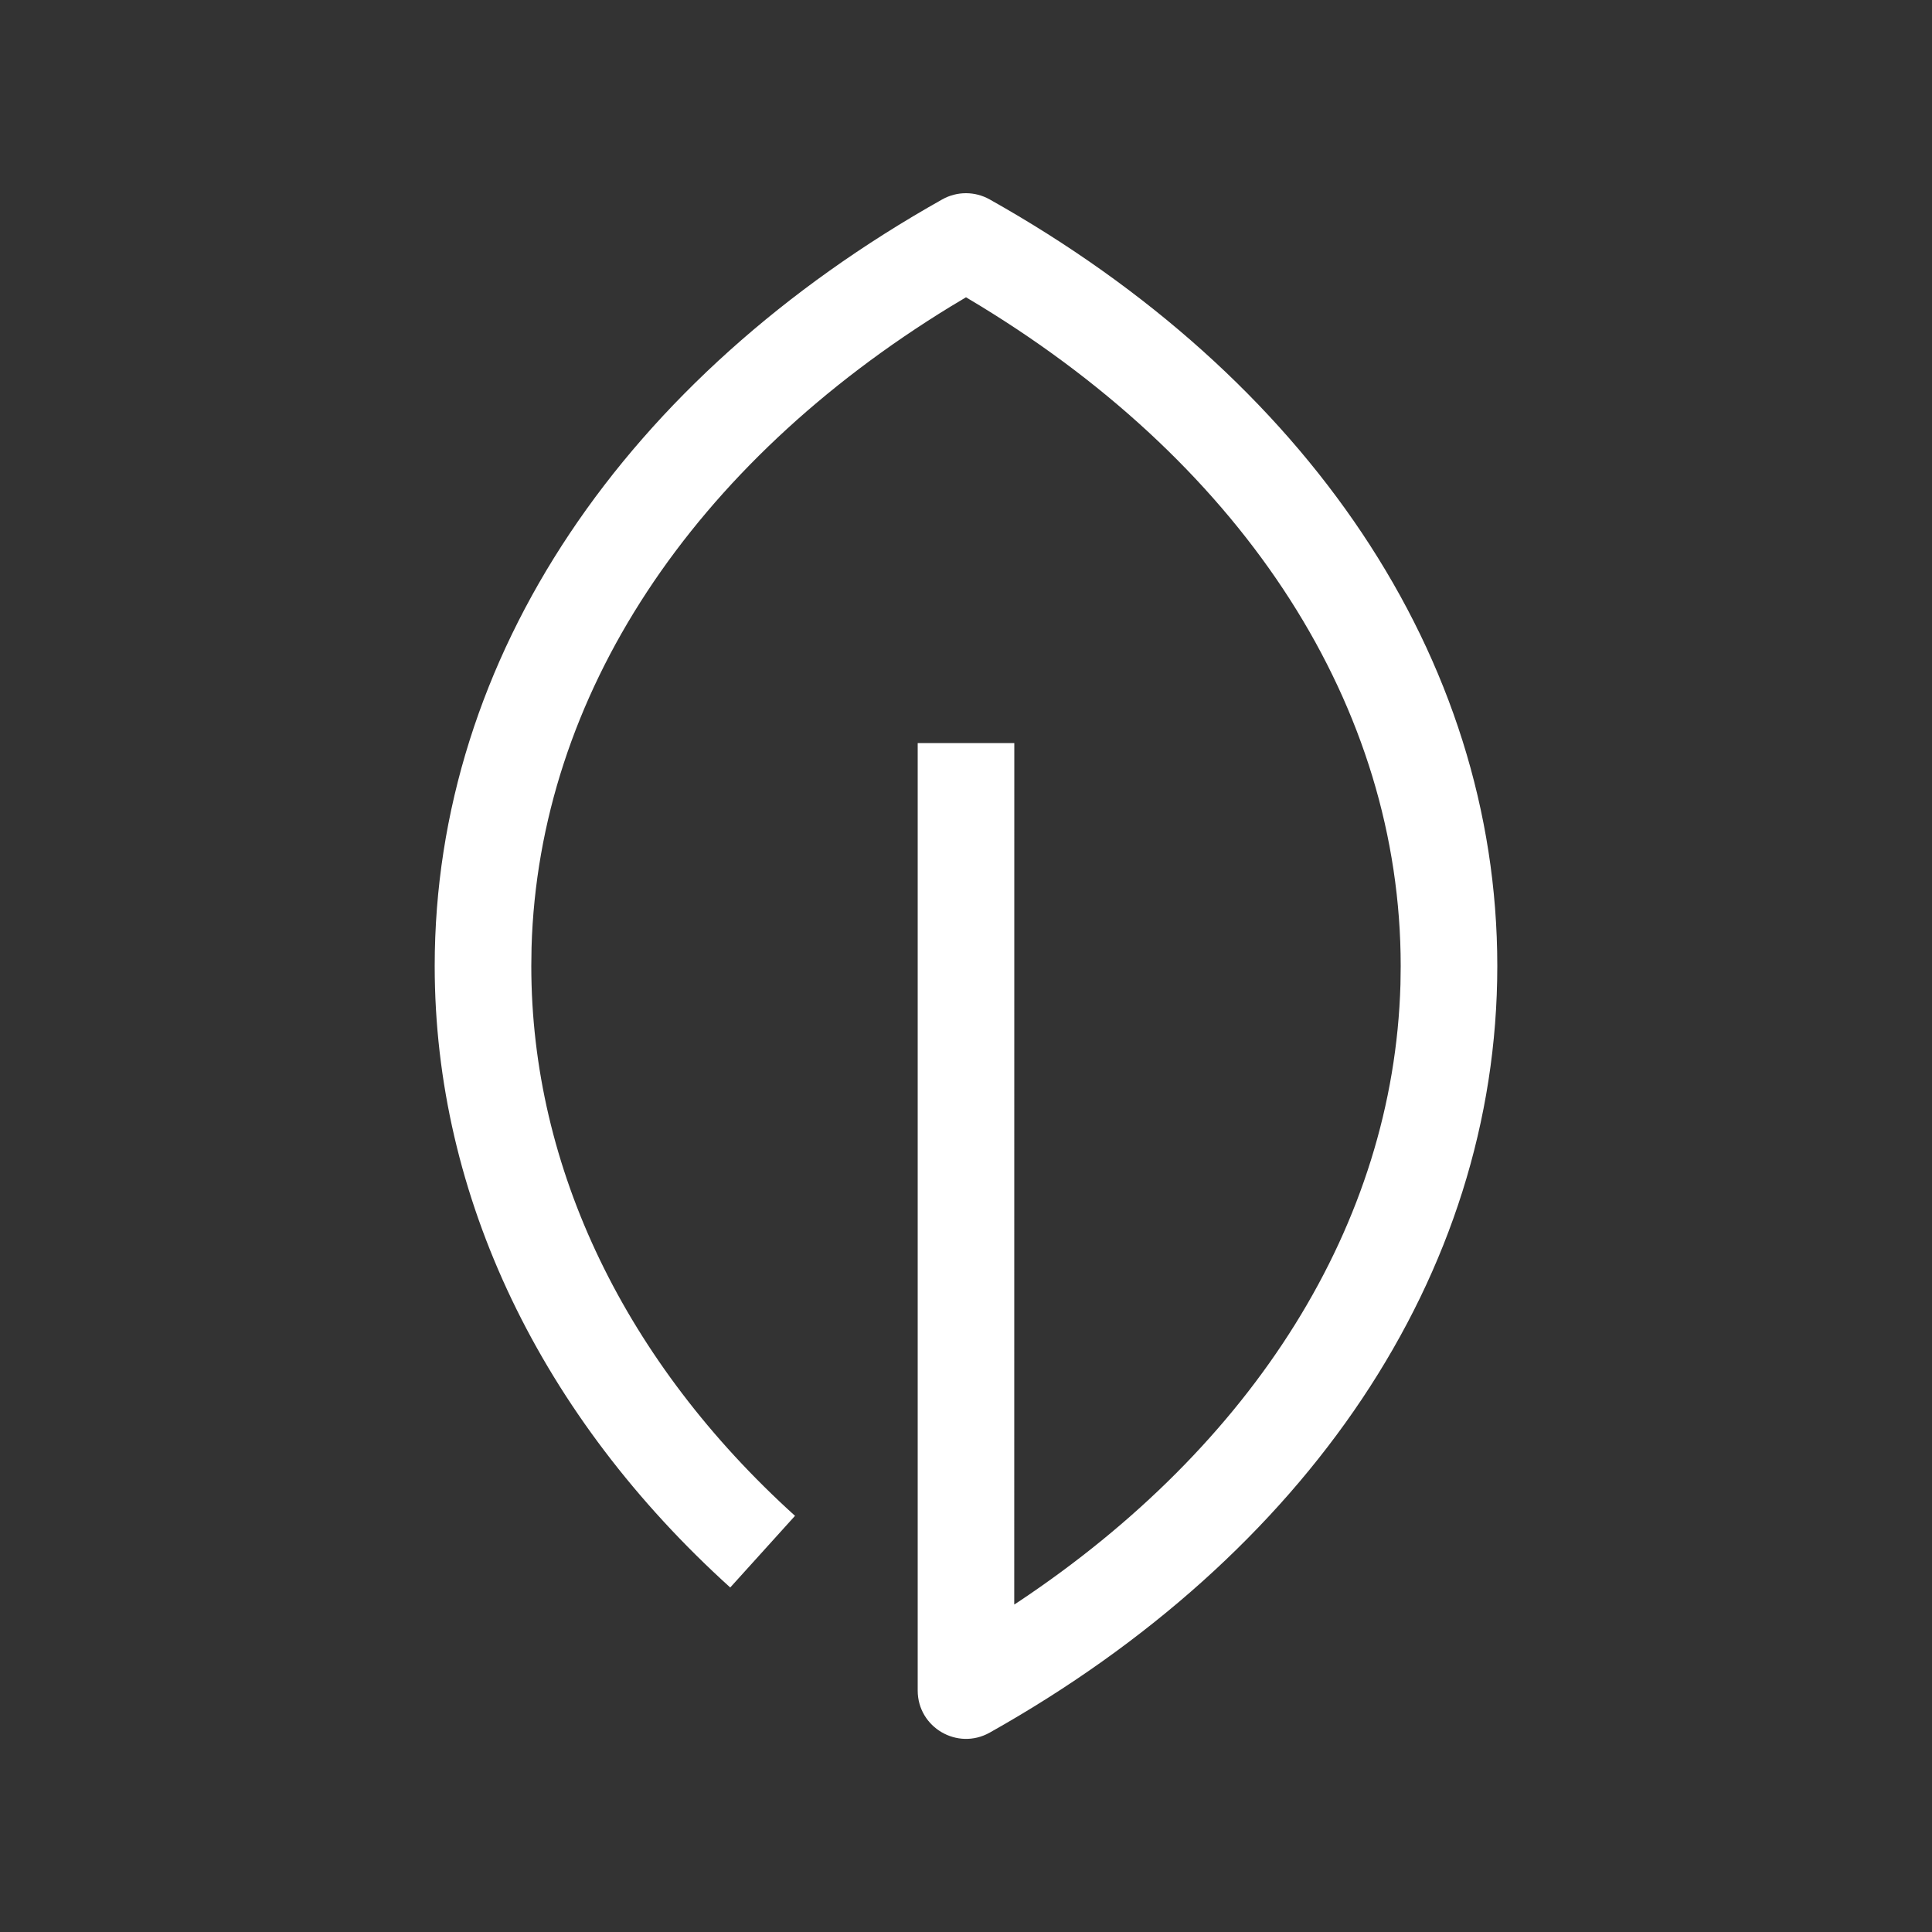
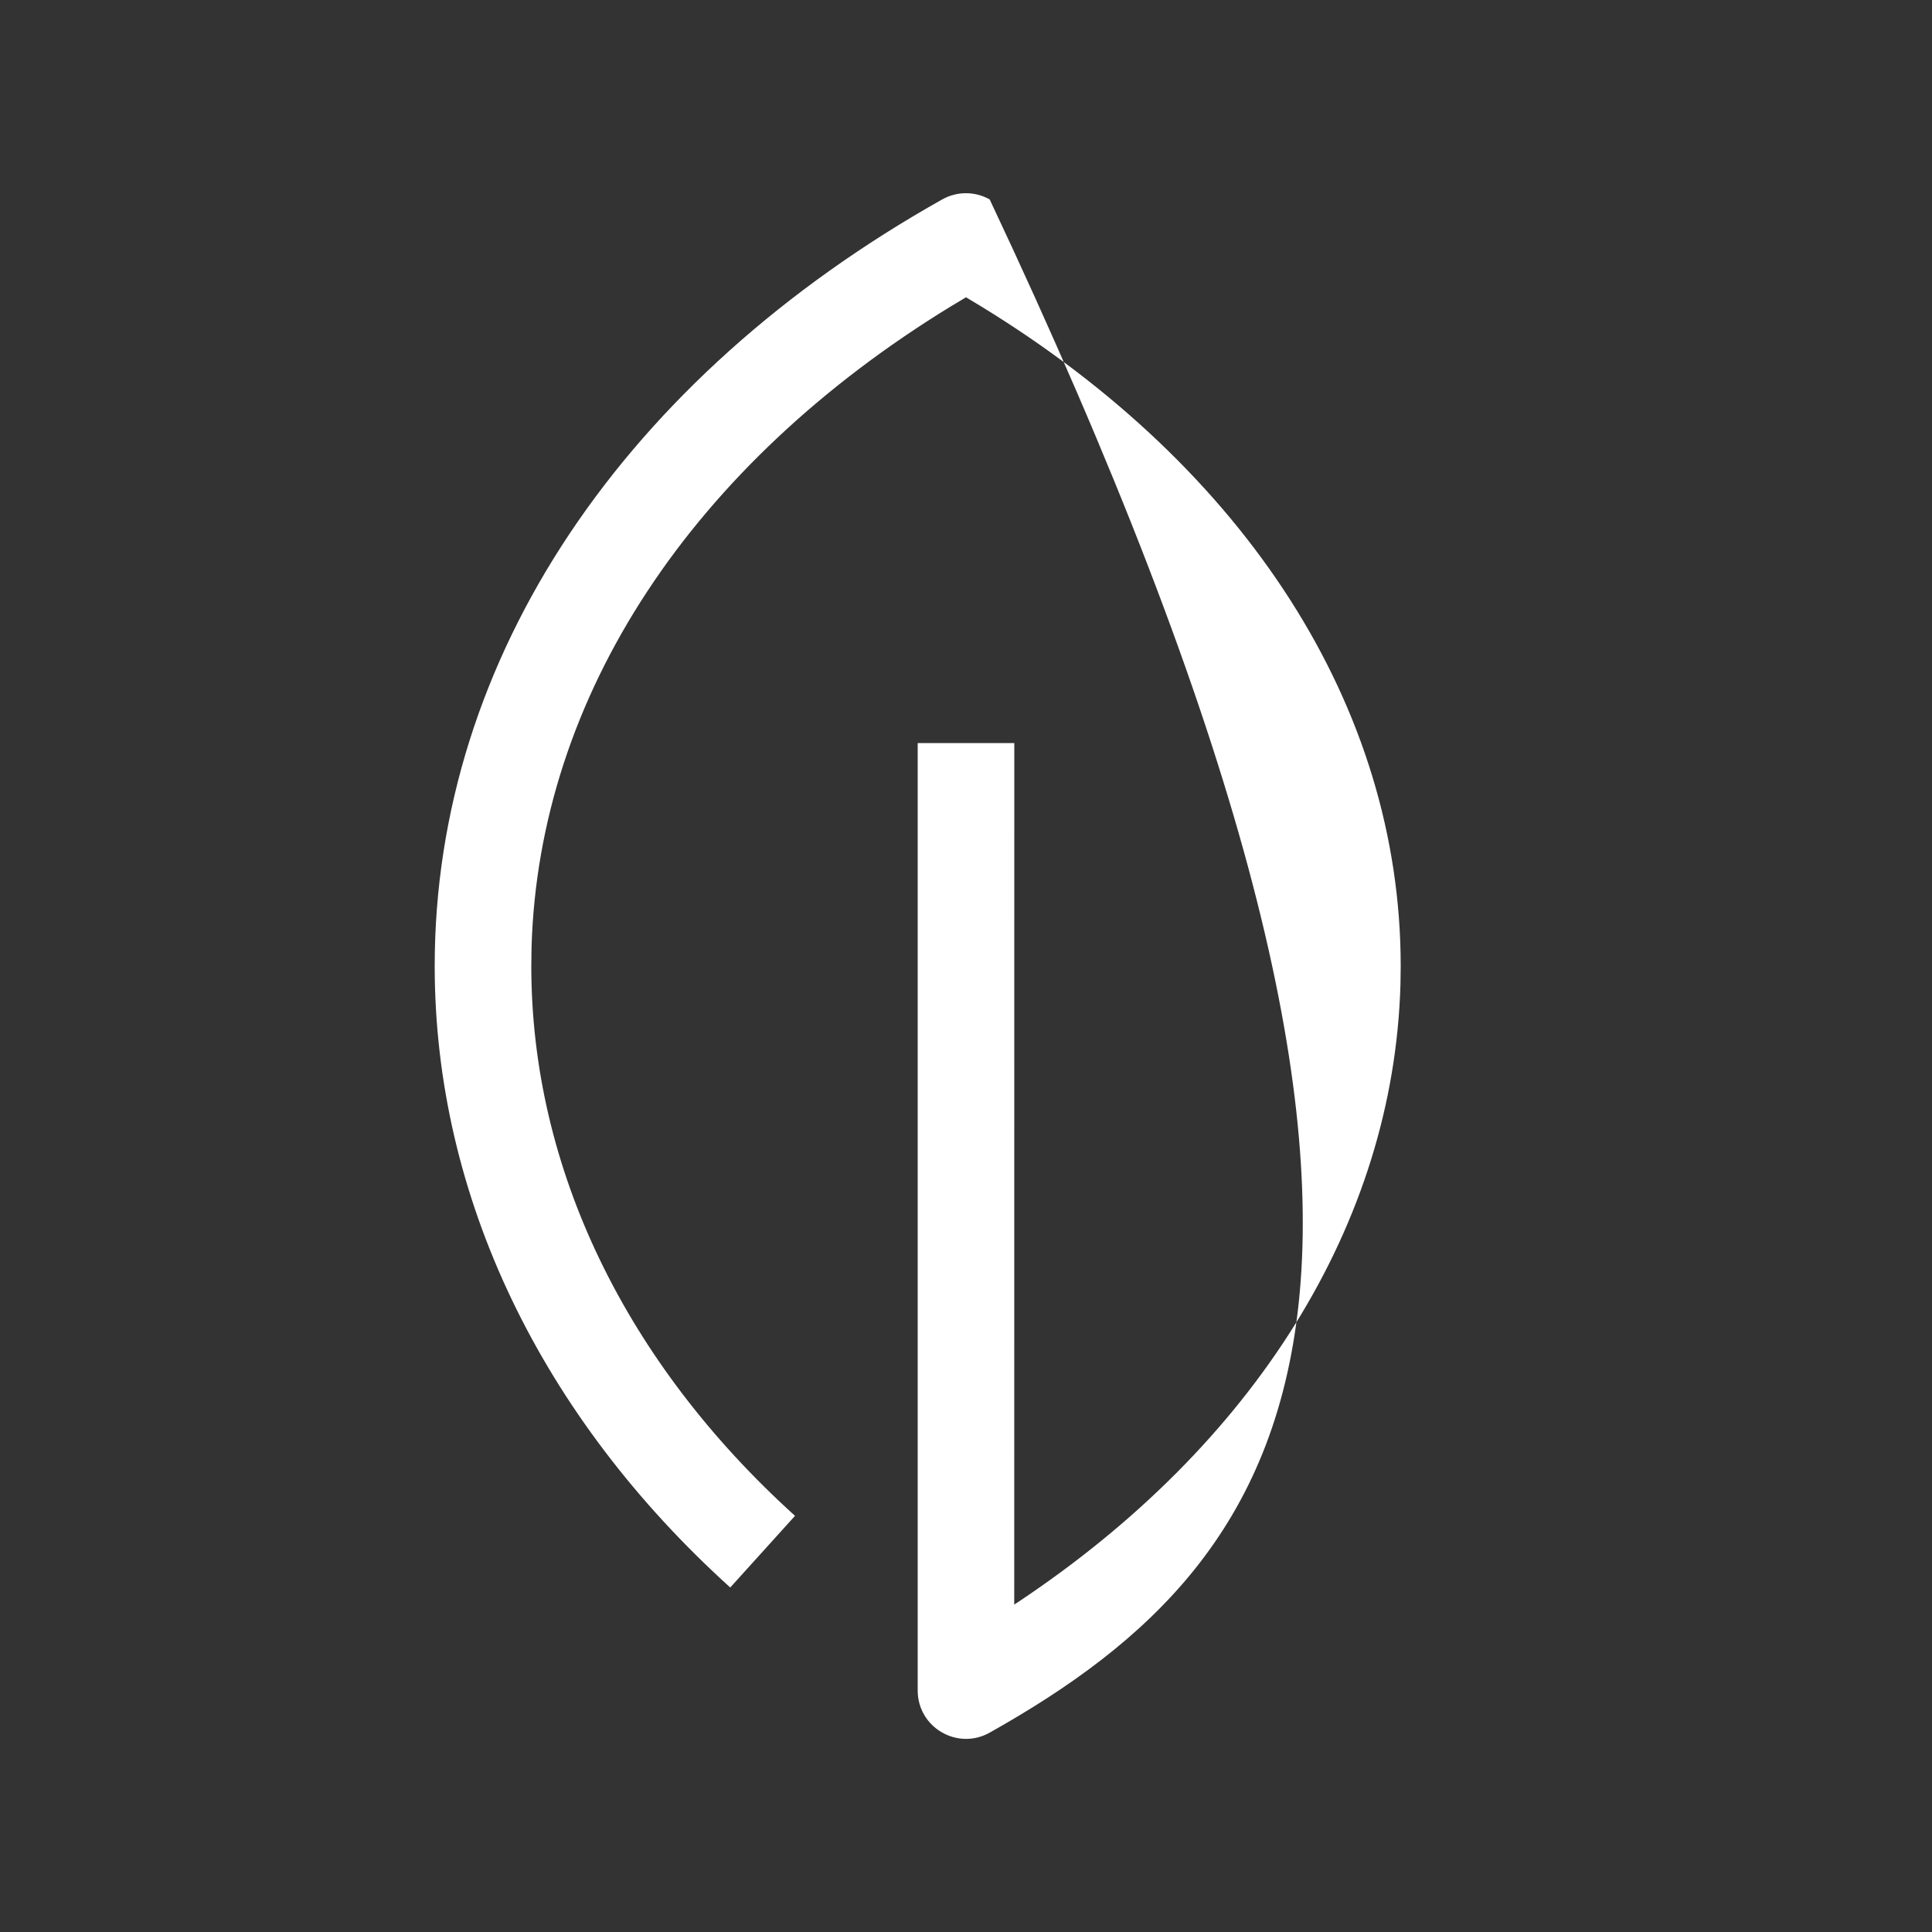
<svg xmlns="http://www.w3.org/2000/svg" width="32" height="32" viewBox="0 0 32 32" fill="none">
  <rect x="0" y="0" width="32" height="32" fill="#333333" stroke="none" />
  <g id="Eco Leaf">
-     <path id="Vector" d="M15.608 3.302C15.851 3.166 16.148 3.166 16.392 3.303C21.635 6.247 24.8 10.876 24.8 16C24.8 21.124 21.635 25.753 16.392 28.698C15.858 28.997 15.2 28.612 15.2 28V12.308H16.8L16.799 26.576L16.86 26.537C20.768 23.936 23.082 20.277 23.196 16.306L23.2 16C23.2 11.707 20.63 7.753 16.246 5.072L16 4.924L15.753 5.072C11.474 7.689 8.923 11.519 8.804 15.694L8.8 16C8.8 19.356 10.366 22.573 13.168 25.107L12.095 26.294C8.971 23.468 7.2 19.83 7.2 16C7.2 10.876 10.365 6.247 15.608 3.302Z" fill="white" />
+     <path id="Vector" d="M15.608 3.302C15.851 3.166 16.148 3.166 16.392 3.303C24.8 21.124 21.635 25.753 16.392 28.698C15.858 28.997 15.2 28.612 15.2 28V12.308H16.8L16.799 26.576L16.86 26.537C20.768 23.936 23.082 20.277 23.196 16.306L23.2 16C23.2 11.707 20.63 7.753 16.246 5.072L16 4.924L15.753 5.072C11.474 7.689 8.923 11.519 8.804 15.694L8.8 16C8.8 19.356 10.366 22.573 13.168 25.107L12.095 26.294C8.971 23.468 7.2 19.83 7.2 16C7.2 10.876 10.365 6.247 15.608 3.302Z" fill="white" />
  </g>
</svg>